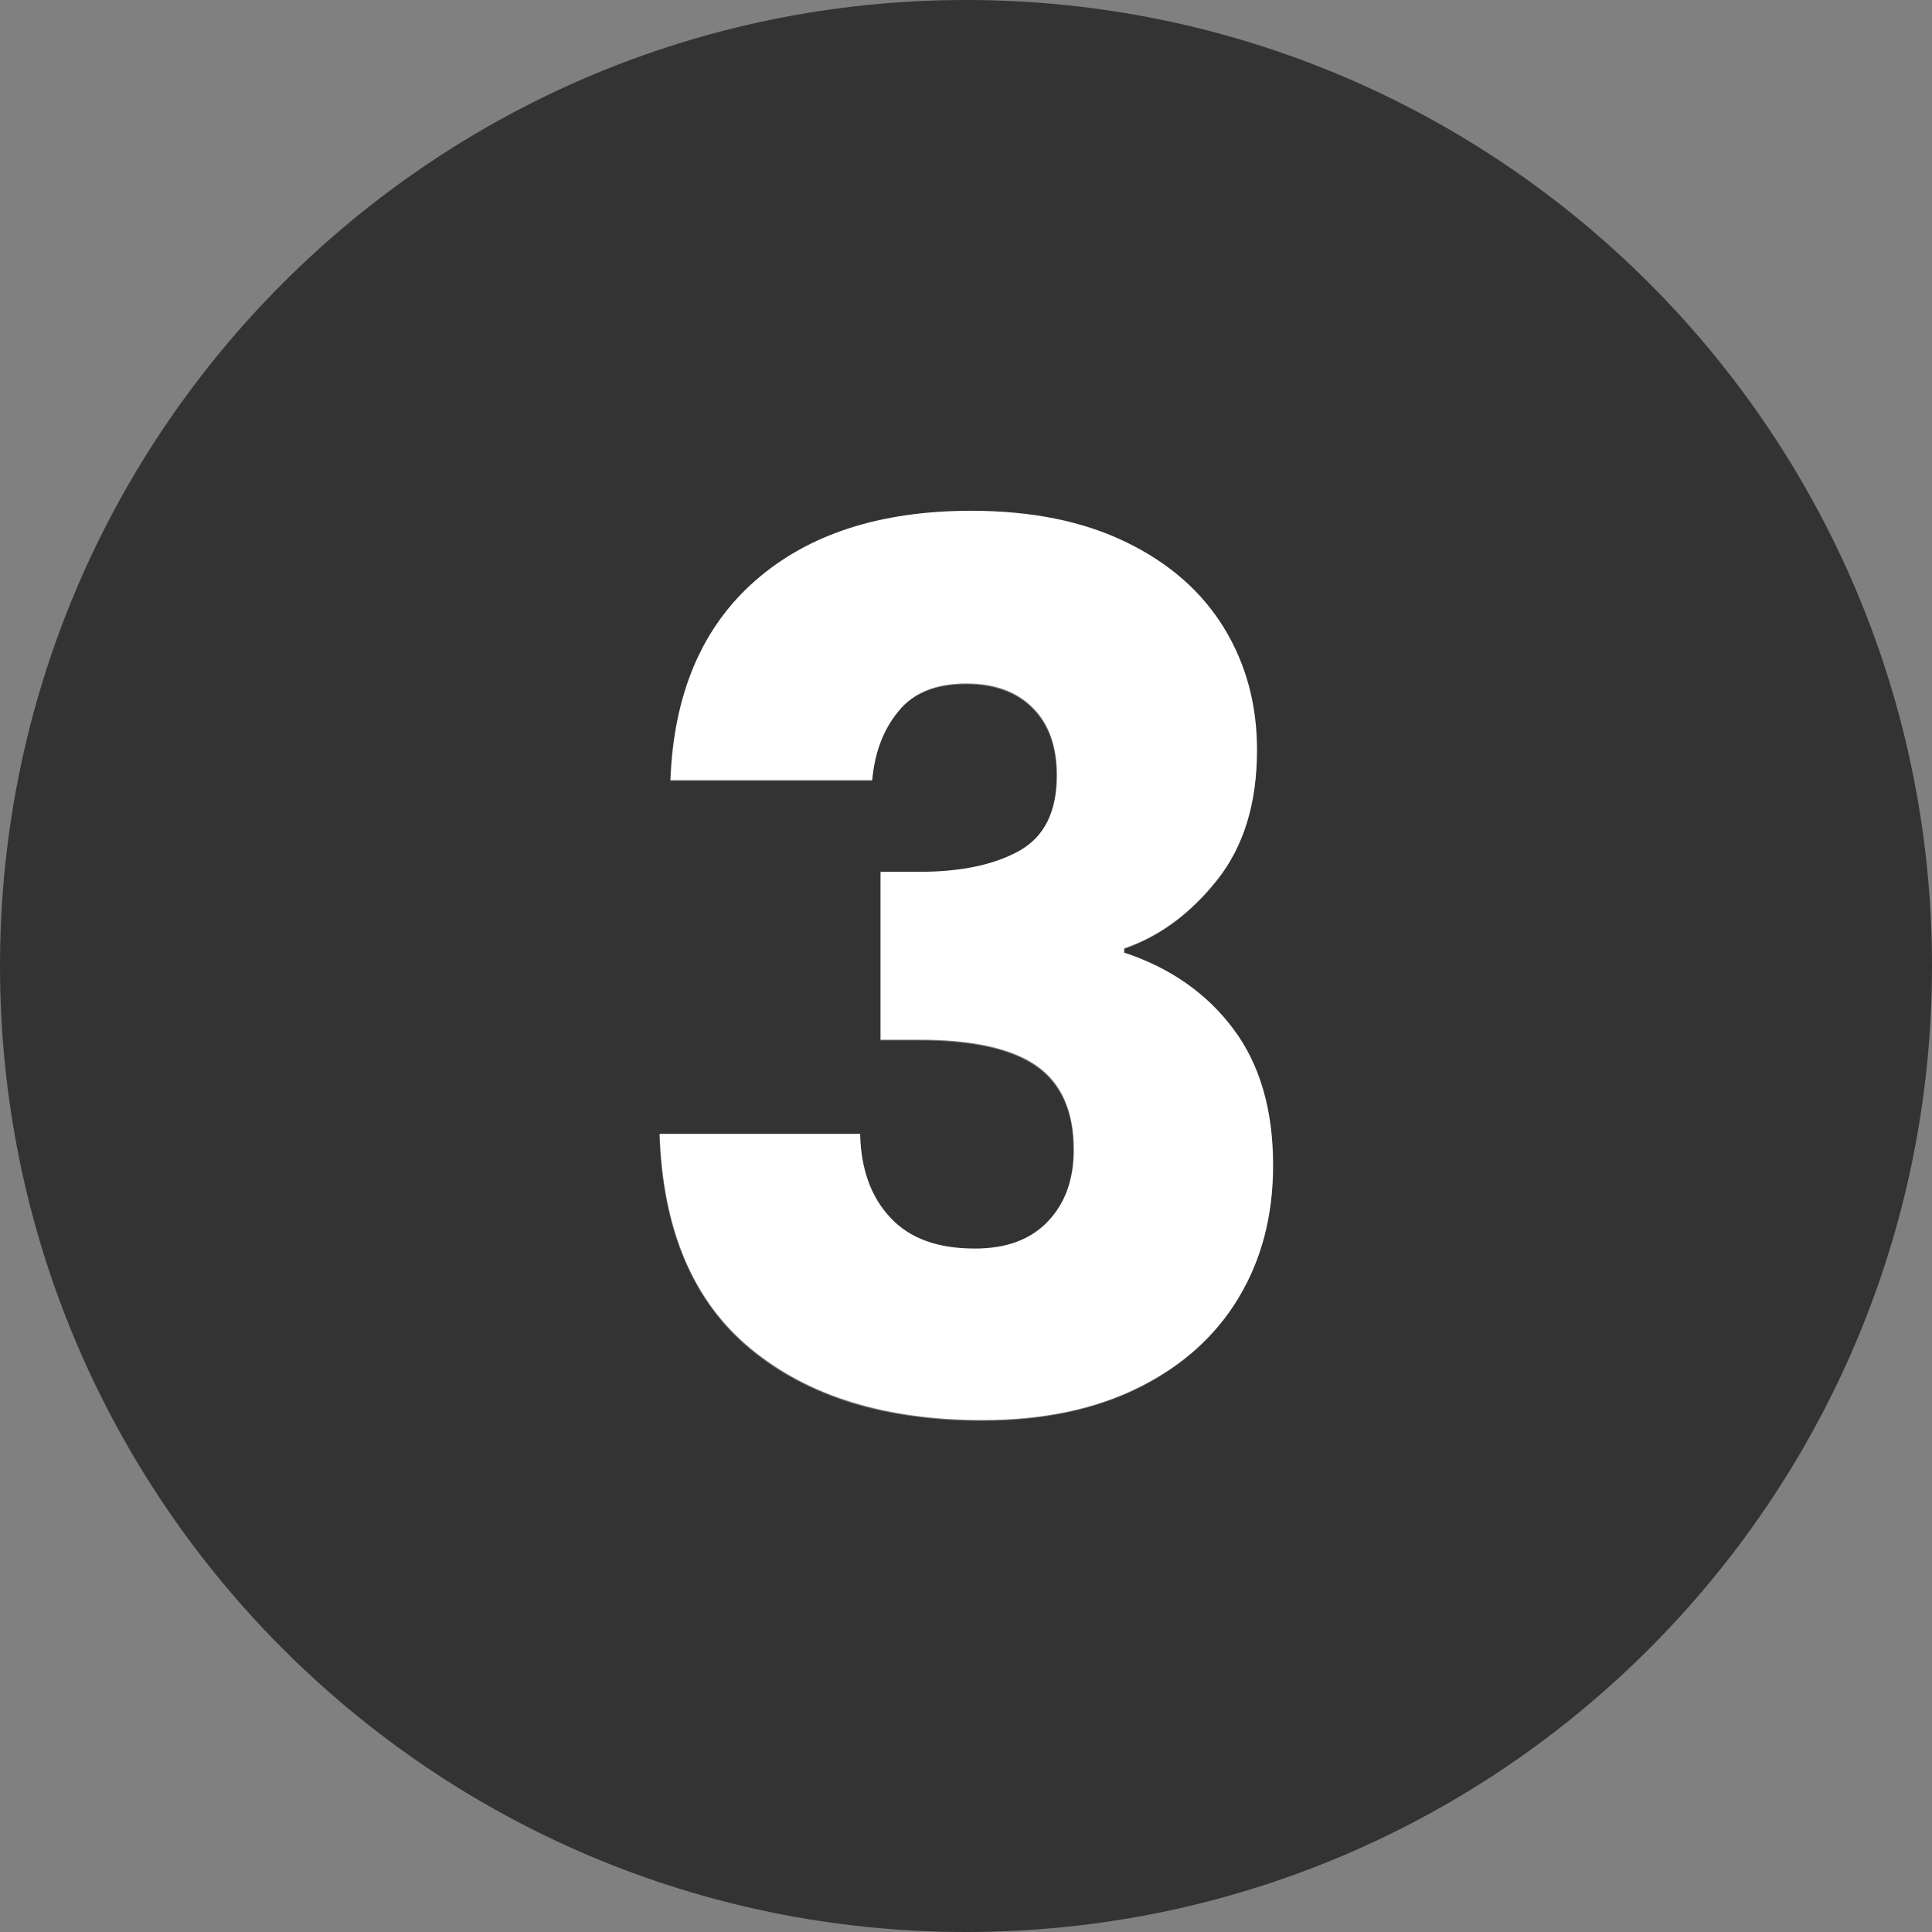
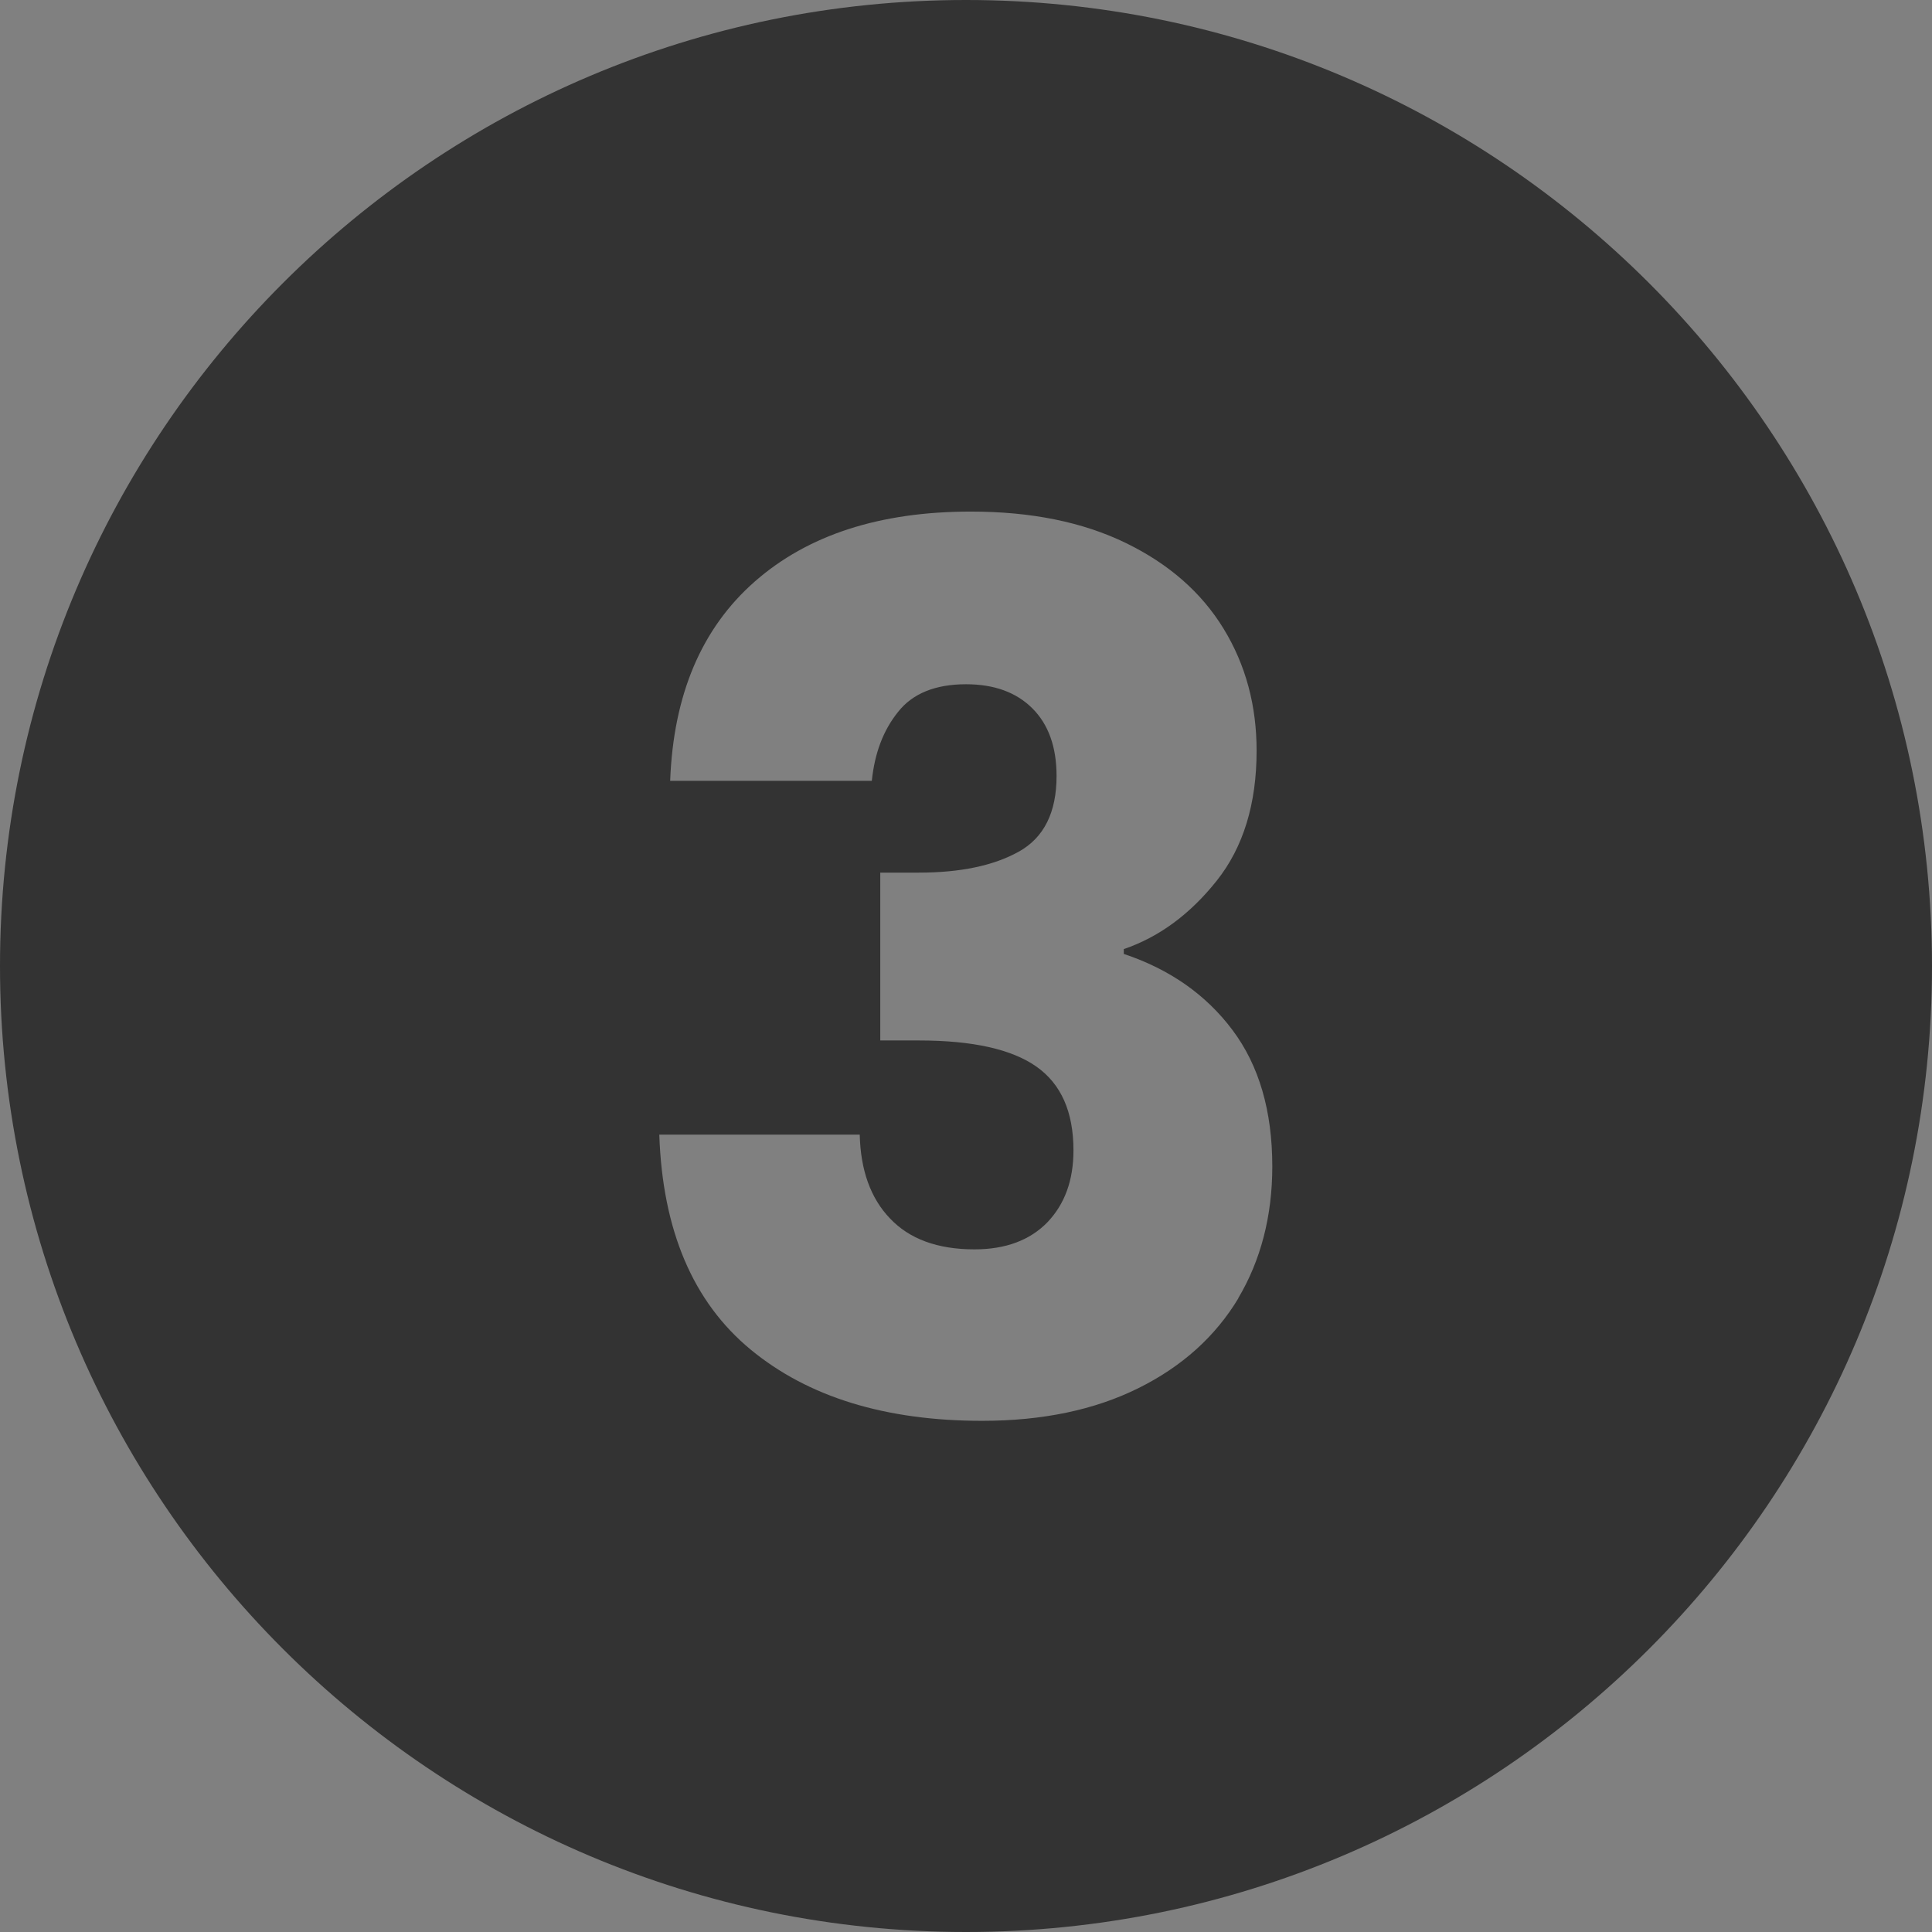
<svg xmlns="http://www.w3.org/2000/svg" id="Layer_2" data-name="Layer 2" viewBox="0 0 48 48">
  <rect x="0" y="0" width="48" height="48" fill="#808080" stroke="none" />
  <defs>
    <style>      .cls-1 {        fill: #333;      }      .cls-1, .cls-2 {        stroke-width: 0px;      }      .cls-2 {        fill: #fff;      }    </style>
  </defs>
  <g id="Layer_1-2" data-name="Layer 1">
    <g>
      <path class="cls-1" d="m24,0C10.75,0,0,10.75,0,24s10.75,24,24,24,24-10.75,24-24S37.25,0,24,0Zm6.77,32.25c-.57.95-1.4,1.7-2.49,2.24-1.09.54-2.38.81-3.88.81-2.4,0-4.32-.59-5.75-1.77-1.43-1.18-2.19-2.96-2.27-5.34h4.98c.02.88.27,1.58.75,2.08.48.51,1.18.77,2.1.77.78,0,1.38-.23,1.81-.67.43-.45.65-1.04.65-1.79,0-.96-.31-1.65-.92-2.08-.61-.43-1.58-.65-2.92-.65h-.96v-4.17h.96c1.02,0,1.85-.17,2.48-.52.63-.35.94-.98.94-1.88,0-.72-.2-1.28-.6-1.68-.4-.4-.95-.6-1.65-.6-.76,0-1.33.23-1.69.69-.37.46-.58,1.03-.65,1.71h-5.01c.08-2.14.78-3.79,2.1-4.95,1.32-1.16,3.11-1.74,5.37-1.74,1.5,0,2.78.26,3.85.78,1.07.52,1.88,1.23,2.43,2.13.55.9.82,1.91.82,3.03,0,1.32-.33,2.4-.99,3.23-.66.83-1.43,1.4-2.31,1.7v.12c1.14.38,2.04,1.01,2.7,1.89.66.88.99,2.01.99,3.39,0,1.24-.29,2.34-.85,3.28Z" />
-       <path class="cls-2" d="m27.93,23.68v-.12c.88-.3,1.65-.87,2.31-1.7.66-.83.99-1.9.99-3.23,0-1.12-.27-2.13-.82-3.03-.55-.9-1.36-1.61-2.43-2.13-1.07-.52-2.35-.78-3.85-.78-2.26,0-4.05.58-5.37,1.74-1.32,1.16-2.02,2.81-2.1,4.95h5.01c.06-.68.27-1.25.65-1.71.37-.46.93-.69,1.69-.69.7,0,1.25.2,1.65.6.4.4.6.96.6,1.68,0,.9-.31,1.53-.94,1.88-.63.35-1.46.52-2.48.52h-.96v4.17h.96c1.34,0,2.31.22,2.92.65.61.43.92,1.12.92,2.08,0,.74-.21,1.33-.65,1.79-.43.45-1.03.67-1.81.67-.92,0-1.62-.25-2.1-.77-.48-.51-.73-1.2-.75-2.08h-4.98c.08,2.38.83,4.16,2.27,5.34,1.43,1.18,3.35,1.77,5.75,1.77,1.5,0,2.79-.27,3.88-.81,1.09-.54,1.92-1.29,2.49-2.24.57-.95.85-2.04.85-3.28,0-1.38-.33-2.51-.99-3.39-.66-.88-1.56-1.51-2.7-1.89Z" />
    </g>
  </g>
</svg>